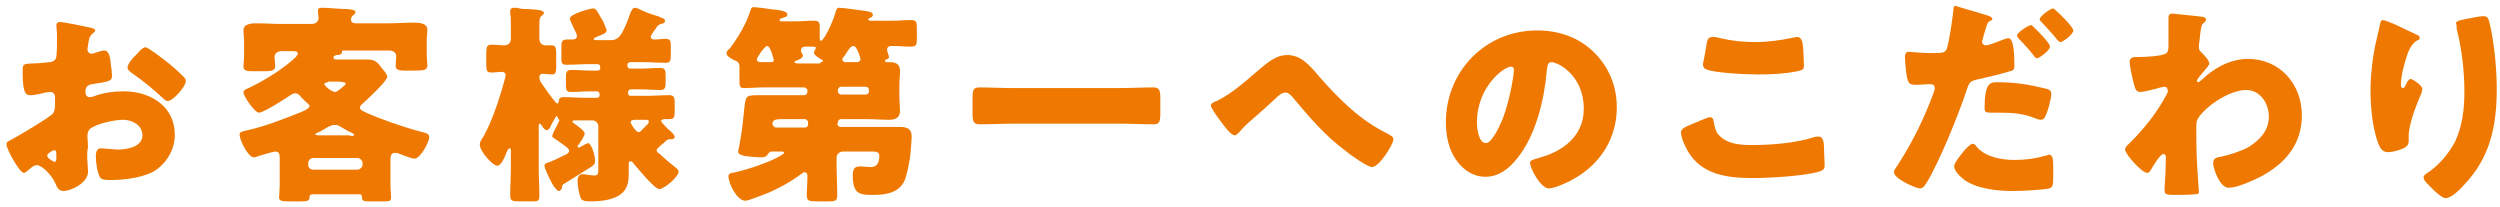
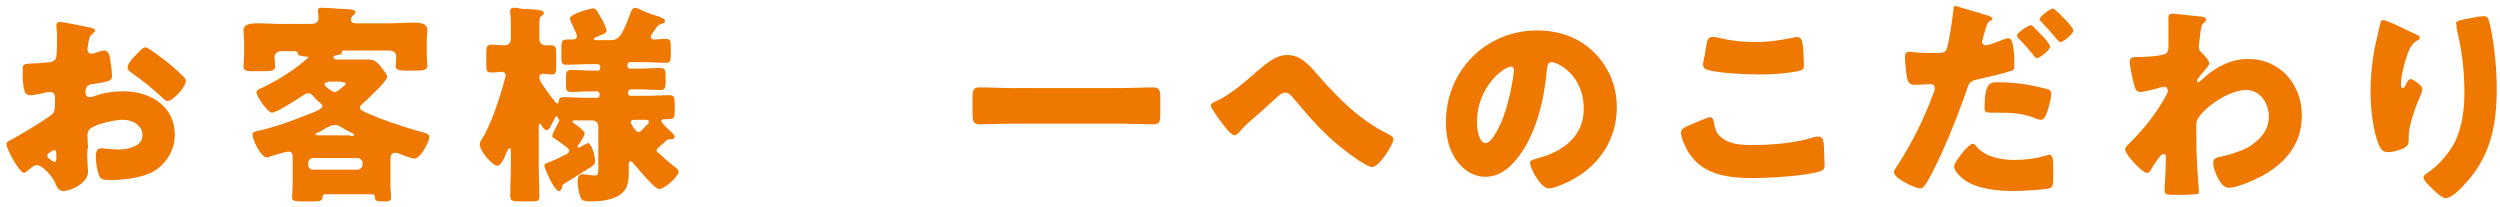
<svg xmlns="http://www.w3.org/2000/svg" version="1.1" id="レイヤー_1" x="0px" y="0px" viewBox="0 0 386.1 32" style="enable-background:new 0 0 386.1 32;" xml:space="preserve">
  <style type="text/css">
	.st0{fill:#EE7800;}
</style>
  <g>
    <g>
      <path class="st0" d="M13.6,26.5c0,1.8-2.7,3-3.8,3c-0.7,0-1-0.5-1.3-1.3c-0.5-1.1-2-2.7-2.8-2.7c-0.4,0-0.8,0.3-1.1,0.6    c-0.3,0.2-0.7,0.6-0.9,0.6c-0.7,0-2.7-3.7-2.7-4.4c0-0.4,0.3-0.5,0.7-0.7c0.8-0.4,6.2-3.6,6.5-4.1c0.2-0.3,0.3-0.8,0.3-1.2v-1.3    c0-0.5-0.3-0.8-0.8-0.8c-0.1,0-0.9,0.1-1.1,0.2c-0.5,0.1-1.4,0.3-1.8,0.3c-0.7,0-1.3,0-1.3-3.5c0-1.3,0-1.3,1.3-1.4    c1,0,1.9-0.1,2.9-0.2c0.3,0,0.7-0.2,0.9-0.5c0.2-0.3,0.2-2,0.2-3V5.5c0-0.7-0.1-1.4-0.1-1.6c0-0.3,0.2-0.5,0.5-0.5    c0.7,0,4,0.7,4.9,0.9c0.3,0.1,0.6,0.2,0.6,0.4c0,0.2-0.2,0.3-0.3,0.4c-0.5,0.4-0.6,0.7-0.7,1.2c-0.1,0.7-0.2,1.2-0.2,1.3    c0,0.4,0.3,0.7,0.6,0.7c0.2,0,0.9-0.2,1.1-0.3c0.3-0.1,0.7-0.2,0.9-0.2c0.6,0,0.9,0.7,1,2c0.1,0.5,0.2,1.5,0.2,1.9    c0,0.8-0.4,0.9-3.1,1.3c-0.6,0.1-1,0.4-1,1.1c0,0.5,0.1,0.9,0.7,0.9c0.2,0,0.6-0.1,0.8-0.2c1.4-0.5,2.9-0.7,4.4-0.7    c4.1,0,7.9,2.3,7.9,6.7c0,2.1-1,4-2.7,5.3c-1.7,1.3-5,1.7-7.1,1.7c-0.9,0-1.6,0-1.8-0.5c-0.4-0.7-0.6-2.4-0.6-3.1    c0-0.6,0.1-1.3,0.8-1.3c0.2,0,0.9,0.1,1.2,0.1c0.4,0,1,0.1,1.4,0.1c1.4,0,3.8-0.4,3.8-2.2c0-1.6-1.6-2.4-3-2.4    c-1.3,0-4.1,0.6-5.1,1.4c-0.3,0.3-0.4,0.7-0.4,1.1s0.1,1.4,0.1,1.8C13.3,23.4,13.6,26.1,13.6,26.5z M8.7,24c0-0.4,0-0.8-0.3-0.8    c-0.3,0-0.6,0.3-0.8,0.4c-0.1,0.1-0.3,0.2-0.3,0.4c0,0.3,0.1,0.4,0.7,0.8c0.2,0.1,0.3,0.2,0.4,0.2c0.2,0,0.3-0.2,0.3-0.4V24z     M25.7,9.5c0.8,0.6,1.9,1.6,2.6,2.3c0.2,0.2,0.4,0.4,0.4,0.7c0,0.9-2,3.1-2.8,3.1c-0.3,0-0.5-0.2-0.8-0.5c-1.5-1.4-3-2.6-4.7-3.8    c-0.4-0.3-0.7-0.5-0.7-0.9c0-0.5,0.9-1.6,1.3-1.9c0.1-0.1,0.1-0.2,0.2-0.2c0.4-0.5,0.9-1,1.3-1C23,7.4,25.2,9.1,25.7,9.5z" />
-       <path class="st0" d="M60.3,28.4c0,0.8,0.1,1.8,0.1,2.1c0,0.6-0.3,0.6-1.4,0.6h-2c-0.9,0-1.1-0.1-1.1-0.7c0-0.2-0.1-0.4-0.4-0.4    h-7.2c-0.4,0-0.5,0.2-0.5,0.5c0,0.5-0.4,0.6-1.3,0.6h-1.9c-1.1,0-1.5-0.1-1.5-0.6c0-0.3,0.1-1.3,0.1-2.1v-3.8c0-0.7,0-1.2-0.7-1.2    c-0.3,0-2.2,0.6-2.6,0.7c-0.2,0.1-0.5,0.2-0.7,0.2c-0.9,0-2.2-2.7-2.2-3.5c0-0.5,0.5-0.5,1.3-0.7c2.6-0.6,5.2-1.6,7.7-2.6    c0.4-0.1,1.8-0.7,1.8-1.1c0-0.2-0.2-0.4-0.6-0.7c-0.2-0.2-0.4-0.4-0.7-0.7c-0.2-0.3-0.5-0.6-0.9-0.6c-0.2,0-0.4,0.1-0.6,0.2    c-0.7,0.5-4.3,2.8-5,2.8c-0.7,0-2.4-2.6-2.4-3.1c0-0.4,0.5-0.6,0.8-0.7c2.9-1.4,5.5-3.1,7.3-4.8C45.8,8.6,46,8.4,46,8.3    c0-0.4-0.4-0.4-0.8-0.4h-1.7c-0.8,0-1.1,0.5-1.1,0.9c0,0.4,0.1,1.1,0.1,1.4c0,0.7-0.5,0.8-1.8,0.8h-1.9c-0.6,0-1.2-0.1-1.2-0.7    c0-0.6,0.1-1.2,0.1-1.7V6.7c0-0.7-0.1-1.4-0.1-2c0-1.1,1.4-1.1,2.1-1.1c1.3,0,2.5,0.1,3.8,0.1h4.6c0.9,0,1.1-0.6,1.1-0.9    c0-0.1-0.1-0.8-0.1-1.2c0-0.4,0.4-0.4,0.7-0.4c0.9,0,2.8,0.2,3.8,0.2c0.8,0.1,1.3,0.1,1.3,0.5c0,0.2-0.2,0.3-0.4,0.5    S54.2,2.8,54.2,3c0,0.5,0.4,0.6,0.8,0.6H60c1.3,0,2.5-0.1,3.8-0.1c0.8,0,2.2,0,2.2,1.1c0,0.6-0.1,1-0.1,1.6v2.3    c0,0.5,0.1,1.2,0.1,1.6c0,0.7-0.5,0.8-1.8,0.8h-1.8c-0.7,0-1.3-0.1-1.3-0.7c0-0.4,0.1-1.1,0.1-1.5c0-0.4-0.3-0.9-1.1-0.9h-6.9    c-0.3,0-0.4,0-0.4,0.3c0,0.3-0.4,0.4-0.7,0.4c-0.2,0-0.6,0.1-0.6,0.4c0,0.3,0.4,0.3,0.7,0.3h3c0.6,0,1.1,0,1.7,0    c0.9,0,1.4,0.4,1.9,1.1c0.3,0.4,1,1.1,1,1.6c0,0.6-3.2,3.6-3.8,4.1c-0.2,0.2-0.4,0.3-0.4,0.6c0,0.4,0.3,0.5,1.4,1    c1.6,0.7,4.8,1.9,8.2,2.8c0.4,0.1,1.1,0.2,1.1,0.8c0,0.6-1.3,3.3-2.3,3.3c-0.4,0-1.7-0.5-2.2-0.7c-0.2-0.1-0.5-0.2-0.8-0.2    c-0.7,0-0.7,0.7-0.7,1.2V28.4z M55.2,26.2c0.4,0,0.8-0.4,0.8-0.8v-0.2c0-0.4-0.4-0.8-0.8-0.8h-6.8c-0.5,0-0.8,0.4-0.8,0.8v0.2    c0,0.5,0.3,0.8,0.8,0.8H55.2z M54.1,21c0.4,0,0.6,0,0.6-0.2c0-0.1-0.2-0.2-0.4-0.3c-0.7-0.3-1.3-0.7-2-1.1    c-0.2-0.1-0.4-0.1-0.7-0.1c-0.4,0-1,0.3-1.6,0.7c-0.3,0.2-0.7,0.4-1,0.5c-0.1,0.1-0.3,0.1-0.3,0.2c0,0.2,0.3,0.2,0.7,0.2H54.1z     M50.7,12.7c-0.3,0-0.6,0.1-0.6,0.3c0,0.3,1.2,1.2,1.6,1.2c0.4,0,0.9-0.5,1.5-1c0.1-0.1,0.2-0.2,0.2-0.3c0-0.2-0.7-0.3-1.3-0.3    H50.7z" />
+       <path class="st0" d="M60.3,28.4c0,0.8,0.1,1.8,0.1,2.1c0,0.6-0.3,0.6-1.4,0.6c-0.9,0-1.1-0.1-1.1-0.7c0-0.2-0.1-0.4-0.4-0.4    h-7.2c-0.4,0-0.5,0.2-0.5,0.5c0,0.5-0.4,0.6-1.3,0.6h-1.9c-1.1,0-1.5-0.1-1.5-0.6c0-0.3,0.1-1.3,0.1-2.1v-3.8c0-0.7,0-1.2-0.7-1.2    c-0.3,0-2.2,0.6-2.6,0.7c-0.2,0.1-0.5,0.2-0.7,0.2c-0.9,0-2.2-2.7-2.2-3.5c0-0.5,0.5-0.5,1.3-0.7c2.6-0.6,5.2-1.6,7.7-2.6    c0.4-0.1,1.8-0.7,1.8-1.1c0-0.2-0.2-0.4-0.6-0.7c-0.2-0.2-0.4-0.4-0.7-0.7c-0.2-0.3-0.5-0.6-0.9-0.6c-0.2,0-0.4,0.1-0.6,0.2    c-0.7,0.5-4.3,2.8-5,2.8c-0.7,0-2.4-2.6-2.4-3.1c0-0.4,0.5-0.6,0.8-0.7c2.9-1.4,5.5-3.1,7.3-4.8C45.8,8.6,46,8.4,46,8.3    c0-0.4-0.4-0.4-0.8-0.4h-1.7c-0.8,0-1.1,0.5-1.1,0.9c0,0.4,0.1,1.1,0.1,1.4c0,0.7-0.5,0.8-1.8,0.8h-1.9c-0.6,0-1.2-0.1-1.2-0.7    c0-0.6,0.1-1.2,0.1-1.7V6.7c0-0.7-0.1-1.4-0.1-2c0-1.1,1.4-1.1,2.1-1.1c1.3,0,2.5,0.1,3.8,0.1h4.6c0.9,0,1.1-0.6,1.1-0.9    c0-0.1-0.1-0.8-0.1-1.2c0-0.4,0.4-0.4,0.7-0.4c0.9,0,2.8,0.2,3.8,0.2c0.8,0.1,1.3,0.1,1.3,0.5c0,0.2-0.2,0.3-0.4,0.5    S54.2,2.8,54.2,3c0,0.5,0.4,0.6,0.8,0.6H60c1.3,0,2.5-0.1,3.8-0.1c0.8,0,2.2,0,2.2,1.1c0,0.6-0.1,1-0.1,1.6v2.3    c0,0.5,0.1,1.2,0.1,1.6c0,0.7-0.5,0.8-1.8,0.8h-1.8c-0.7,0-1.3-0.1-1.3-0.7c0-0.4,0.1-1.1,0.1-1.5c0-0.4-0.3-0.9-1.1-0.9h-6.9    c-0.3,0-0.4,0-0.4,0.3c0,0.3-0.4,0.4-0.7,0.4c-0.2,0-0.6,0.1-0.6,0.4c0,0.3,0.4,0.3,0.7,0.3h3c0.6,0,1.1,0,1.7,0    c0.9,0,1.4,0.4,1.9,1.1c0.3,0.4,1,1.1,1,1.6c0,0.6-3.2,3.6-3.8,4.1c-0.2,0.2-0.4,0.3-0.4,0.6c0,0.4,0.3,0.5,1.4,1    c1.6,0.7,4.8,1.9,8.2,2.8c0.4,0.1,1.1,0.2,1.1,0.8c0,0.6-1.3,3.3-2.3,3.3c-0.4,0-1.7-0.5-2.2-0.7c-0.2-0.1-0.5-0.2-0.8-0.2    c-0.7,0-0.7,0.7-0.7,1.2V28.4z M55.2,26.2c0.4,0,0.8-0.4,0.8-0.8v-0.2c0-0.4-0.4-0.8-0.8-0.8h-6.8c-0.5,0-0.8,0.4-0.8,0.8v0.2    c0,0.5,0.3,0.8,0.8,0.8H55.2z M54.1,21c0.4,0,0.6,0,0.6-0.2c0-0.1-0.2-0.2-0.4-0.3c-0.7-0.3-1.3-0.7-2-1.1    c-0.2-0.1-0.4-0.1-0.7-0.1c-0.4,0-1,0.3-1.6,0.7c-0.3,0.2-0.7,0.4-1,0.5c-0.1,0.1-0.3,0.1-0.3,0.2c0,0.2,0.3,0.2,0.7,0.2H54.1z     M50.7,12.7c-0.3,0-0.6,0.1-0.6,0.3c0,0.3,1.2,1.2,1.6,1.2c0.4,0,0.9-0.5,1.5-1c0.1-0.1,0.2-0.2,0.2-0.3c0-0.2-0.7-0.3-1.3-0.3    H50.7z" />
      <path class="st0" d="M98.1,1.2c0.1,0,0.3,0.1,0.4,0.1c1,0.5,2,0.9,3.1,1.2c0.7,0.3,1.1,0.4,1.1,0.7c0,0.4-0.3,0.4-0.6,0.5    c-0.3,0.1-0.5,0.2-0.7,0.5c0,0.1-0.1,0.2-0.2,0.3c-0.3,0.4-0.7,1-0.7,1.2c0,0.3,0.3,0.4,0.5,0.4c0.6,0,1.2-0.1,1.8-0.1    c0.7,0,0.8,0.3,0.8,1.1v1.4c0,0.9-0.1,1.2-0.8,1.2c-1.2,0-2.3-0.1-3.4-0.1h-2.1c-0.2,0-0.4,0.2-0.4,0.4v0.2c0,0.2,0.2,0.4,0.4,0.4    h1.5c1,0,2-0.1,3.1-0.1c0.8,0,0.9,0.3,0.9,1.2v1.1c0,0.7-0.1,1.1-0.8,1.1c-1.1,0-2.1-0.1-3.1-0.1h-1.5c-0.2,0-0.4,0.2-0.4,0.4v0.2    c0,0.3,0.2,0.4,0.4,0.4h2.6c1.1,0,2.2-0.1,3.4-0.1c0.7,0,0.8,0.4,0.8,1.2v1.3c0,0.9-0.1,1.2-0.8,1.2c-0.3,0-0.5,0-0.8,0    c-0.2,0-0.5,0.1-0.5,0.3c0,0.2,1.2,1.4,1.5,1.6c0.2,0.2,0.6,0.6,0.6,0.8c0,0.2-0.2,0.4-0.4,0.4h-0.2c-0.1,0-0.2,0-0.2,0    c-0.2,0-0.3,0.1-0.5,0.2c-0.1,0.1-0.2,0.2-0.3,0.3c-0.5,0.4-1.2,1-1.2,1.2c0,0.2,0.2,0.4,0.4,0.5c0.8,0.7,1.4,1.3,2.2,1.9    c0.5,0.4,0.8,0.6,0.8,0.9c0,0.8-2.2,2.7-3,2.7c-0.7,0-3.4-3.3-4-4c-0.1-0.1-0.2-0.3-0.4-0.3c-0.3,0-0.3,0.3-0.3,0.5    c0,0.5,0,0.9,0,1.4c0,1-0.1,2.1-0.9,2.9c-1.2,1.2-3.4,1.4-5,1.4c-0.5,0-1.3,0-1.5-0.5c-0.3-0.7-0.5-1.9-0.5-2.7c0-0.5,0.2-1,0.8-1    c0.4,0,1.1,0.2,1.8,0.2c0.5,0,0.6-0.2,0.6-0.9v-6.7c0-0.5-0.4-0.9-0.9-0.9h-2.7c-0.2,0-0.4,0-0.4,0.2c0,0.1,0.2,0.2,0.3,0.3    c0.2,0.1,1.6,1.1,1.6,1.5c0,0.4-0.7,1.4-0.9,1.7c-0.1,0.1-0.2,0.2-0.2,0.3s0.1,0.2,0.2,0.2c0.1,0,0.2-0.1,0.4-0.2    c0.2-0.1,0.9-0.5,1-0.5c0.5,0,1.1,1.8,1.1,2.7c0,0.6-0.2,0.7-0.8,1.1c-0.8,0.5-2.7,1.7-4,2.5c-0.2,0.1-0.3,0.2-0.3,0.6    c-0.1,0.2-0.2,0.5-0.5,0.5c-0.2,0-0.3-0.2-0.6-0.5c-0.5-0.6-1.3-2.4-1.4-2.7c-0.1-0.2-0.2-0.5-0.2-0.7c0-0.3,0.1-0.3,0.3-0.4    c0.7-0.2,2.1-0.9,2.7-1.2c0.5-0.2,0.8-0.4,0.8-0.7c0-0.2-0.1-0.3-0.3-0.5c-0.4-0.3-1.3-1-2.1-1.5c-0.2-0.1-0.2-0.2-0.2-0.3    c0-0.4,0.8-1.7,1-2.2c0,0,0.1-0.2,0.1-0.2c0-0.2-0.2-0.1-0.3-0.5c0-0.1-0.1-0.2-0.1-0.2c-0.1,0-0.2,0.2-0.2,0.2    c-0.1,0.2-0.7,1.2-0.8,1.5c-0.1,0.2-0.3,0.5-0.6,0.5c-0.3,0-0.6-0.5-0.8-0.8c-0.1-0.1-0.1-0.2-0.2-0.2c-0.2,0-0.2,0.2-0.2,0.5v6.1    c0,1.5,0.1,3,0.1,4.6c0,0.8-0.3,0.8-1.3,0.8h-1.9c-1,0-1.3-0.1-1.3-0.9c0-1.5,0.1-3,0.1-4.5v-2.4c0-0.3,0-0.4-0.2-0.4    c-0.2,0-0.4,0.5-0.5,0.7c-0.2,0.6-0.8,2-1.4,2c-0.7,0-2.7-2.2-2.7-3.3c0-0.3,0.1-0.5,0.5-1.1c1.2-2.1,2.1-4.7,2.8-7    c0.1-0.4,0.7-2.3,0.7-2.6c0-0.3-0.3-0.5-0.5-0.5c-0.6,0-1.1,0.1-1.7,0.1c-0.7,0-0.8-0.3-0.8-1.2V8.2c0-0.9,0.1-1.3,0.8-1.3    c0.7,0,1.3,0.1,2,0.1c0.6,0,1-0.4,1-1v-2c0-0.7,0-1.3-0.1-1.9V1.7c0-0.4,0.3-0.5,0.6-0.5c0.2,0,0.6,0,0.8,0.1    c0.5,0.1,1,0.1,1.5,0.1c1.5,0.1,2.3,0.2,2.3,0.6c0,0.2-0.2,0.3-0.4,0.5c-0.3,0.2-0.3,0.7-0.3,1.5V6c0,0.6,0.4,1,0.9,1    c0.1,0,0.6,0,0.9,0c0.7,0,0.8,0.3,0.8,1.3v2c0,0.9-0.1,1.2-0.7,1.2c-0.4,0-0.9-0.1-1.4-0.1c-0.3,0-0.5,0.2-0.5,0.5    c0,0.3,0.1,0.6,0.3,0.9c0.6,0.9,1.5,2.2,2.3,3.1c0.1,0,0.1,0.1,0.2,0.1c0.1,0,0.1-0.2,0.2-0.3c0-0.6,0.3-0.7,0.8-0.7    c1.1,0,2.2,0.1,3.3,0.1h1.8c0.3,0,0.4-0.2,0.4-0.4v-0.2c0-0.2-0.2-0.4-0.4-0.4h-0.9c-1,0-2.1,0.1-3.1,0.1c-0.8,0-0.8-0.4-0.8-1.3    v-0.9c0-0.9,0.1-1.2,0.9-1.2c1,0,2,0.1,3.1,0.1h0.9c0.3,0,0.4-0.2,0.4-0.4v-0.2c0-0.2-0.2-0.4-0.4-0.4h-1.4    c-1.1,0-2.2,0.1-3.4,0.1c-0.8,0-0.8-0.3-0.8-1.2V7.3c0-0.9,0.1-1.2,0.9-1.2c0.3,0,0.5,0,0.8,0c0.4,0,0.7-0.1,0.7-0.6    c0-0.3-0.5-1.1-0.6-1.4c-0.1-0.2-0.5-1.1-0.5-1.2c0-0.8,3.3-1.6,3.6-1.6c0.4,0,0.6,0.3,1.3,1.6l0.2,0.3c0.2,0.5,0.6,1.4,0.6,1.5    c0,0.4-0.8,0.7-1.1,0.8C92,5.8,91.7,5.8,91.7,6c0,0.1,0.1,0.2,0.4,0.2h2.1c1.2,0,1.8-0.3,3.2-4.3C97.7,1.3,97.8,1.2,98.1,1.2z     M98,18.5c-0.3,0-0.6,0.1-0.6,0.4c0,0.2,0.8,1.5,1.2,1.5c0.2,0,0.4-0.1,0.5-0.3c0.2-0.2,0.8-0.8,0.9-0.9c0.1-0.1,0.2-0.2,0.2-0.4    c0-0.3-0.2-0.3-0.6-0.3H98z" />
-       <path class="st0" d="M129.3,19.1c0,0.3,0.3,0.5,0.5,0.5h6.8c0.8,0,1.6,0,2.3,0c1.1,0,1.9,0.2,1.9,1.5c0,0.5-0.2,3-0.3,3.5    c-0.2,1-0.4,2.3-0.8,3.3c-0.9,1.9-2.9,2.2-4.8,2.2c-2,0-3.2,0-3.2-3c0-1.2,0.4-1.4,1.2-1.4c0.5,0,1.1,0.1,1.6,0.1    c1.1,0,1.3-0.9,1.3-1.8c0-0.5-0.5-0.6-1.1-0.6h-4.5c-0.5,0-1,0.4-1,0.9v0.9c0,1.7,0.1,3.4,0.1,5c0,0.8-0.3,0.9-1.3,0.9H126    c-1,0-1.4-0.1-1.4-0.9c0-1,0.1-2,0.1-3c0-0.3-0.1-0.6-0.4-0.6c-0.2,0-0.5,0.2-0.6,0.3c-1.6,1.2-3.8,2.4-5.6,3.1    c-0.6,0.2-2.5,1-3,1c-1.3,0-2.6-2.7-2.6-3.8c0-0.4,0.4-0.5,1.1-0.6c2.1-0.5,4.2-1.2,6.1-2.1c0.2-0.1,1.4-0.7,1.4-0.9    c0-0.2-0.3-0.2-0.5-0.2h-1.4c-0.4,0-0.5,0.3-0.6,0.4c-0.2,0.4-0.6,0.5-1,0.5c-0.8,0-1.7-0.1-2.5-0.2c-0.4-0.1-1.1-0.2-1.1-0.7    c0,0,0.4-2,0.4-2.2c0.3-1.6,0.4-3.2,0.6-4.9c0.2-1.6,0.3-1.6,2.6-1.6c1.1,0,2.1,0,3.2,0h3.4c0.3,0,0.5-0.3,0.5-0.5v-0.2    c0-0.3-0.3-0.5-0.5-0.5h-6.1c-1.1,0-2.1,0.1-3.2,0.1c-0.6,0-0.7-0.2-0.7-1.2v-0.9c0-0.4,0-0.8,0-1.2c0-0.7-0.3-0.8-1-1.1    c-0.3-0.2-1-0.5-1-1c0-0.2,0.3-0.6,0.5-0.7c1.3-1.7,2.6-3.9,3.2-5.9c0.1-0.3,0.2-0.5,0.5-0.5c0.3,0,2,0.2,2.5,0.3    c1.8,0.2,2.7,0.3,2.7,0.9c0,0.3-0.3,0.3-0.8,0.5c-0.1,0-0.4,0.1-0.4,0.3s0.2,0.2,0.3,0.2h2.1c1,0,1.9-0.1,2.9-0.1    c0.7,0,0.9,0.2,0.9,0.9v1.8c0,0.1,0,0.4,0.2,0.4c0.4,0,1.8-2.7,2.3-4.6c0.1-0.3,0.2-0.5,0.5-0.5c0.5,0,3.5,0.4,4.1,0.5    c0.4,0.1,1.1,0.1,1.1,0.6c0,0.2-0.1,0.3-0.3,0.4c-0.3,0.1-0.4,0.2-0.4,0.3c0,0.1,0.1,0.2,0.2,0.2h3.5c1,0,1.9-0.1,2.9-0.1    c0.8,0,0.9,0.3,0.9,1.2V6c0,0.9-0.1,1.2-0.9,1.2c-0.9,0-1.8-0.1-2.7-0.1c-0.5,0-1,0-1,0.6c0,0.3,0.3,0.9,0.3,1.1    c0,0.2-0.3,0.4-0.5,0.4c-0.1,0-0.1,0.1-0.1,0.2c0,0.2,0.2,0.2,0.3,0.2h0.3c1,0,1.7,0.2,1.7,1.4c0,0.7-0.1,1.4-0.1,2.1v1.6    c0,1,0.1,1.8,0.1,2.4c0,1.1-0.7,1.4-1.7,1.4c-1.1,0-2.2-0.1-3.3-0.1h-4.1c-0.3,0-0.5,0.2-0.5,0.5V19.1z M119,9.6    c0.2,0,0.5,0,0.5-0.3c0-0.1-0.5-2.2-1-2.2c-0.3,0-0.7,0.6-1.1,1.1c-0.1,0.2-0.2,0.4-0.3,0.5c-0.1,0.2-0.2,0.3-0.2,0.5    c0,0.3,0.3,0.4,0.5,0.4H119z M124.8,18.9c0-0.3-0.3-0.5-0.5-0.5h-3.5c-1,0-1.5,0.1-1.5,0.7c0,0.3,0.3,0.6,0.6,0.6h4.4    c0.3,0,0.5-0.2,0.5-0.5V18.9z M126.7,9.6c0.1,0,0.4,0,0.4-0.2c0-0.1-0.3-0.3-0.4-0.3c-0.3-0.2-1-0.6-1-1c0-0.1,0.1-0.3,0.2-0.4    c0-0.1,0.1-0.2,0.1-0.3c0-0.2-0.2-0.2-1.4-0.2c-0.4,0-0.9,0-0.9,0.6c0,0.2,0.2,0.6,0.3,0.7c0,0,0,0.1,0,0.1c0,0.4-0.8,0.7-1.1,0.8    c-0.1,0-0.2,0.1-0.2,0.2c0,0.1,0.3,0.2,0.4,0.2H126.7z M134.2,13.9c0-0.3-0.2-0.5-0.5-0.5h-3.8c-0.3,0-0.5,0.3-0.5,0.5v0.2    c0,0.3,0.3,0.5,0.5,0.5h3.8c0.3,0,0.5-0.2,0.5-0.5V13.9z M132.3,9.6c0.3,0,0.6-0.1,0.6-0.5c0,0-0.5-2-1.1-2    c-0.4,0-0.7,0.5-1.1,1.1c-0.1,0.2-0.3,0.5-0.5,0.7c-0.1,0.1-0.1,0.2-0.1,0.3c0,0.3,0.3,0.4,0.5,0.4H132.3z" />
      <path class="st0" d="M173.1,13.6c1.7,0,3.3-0.1,5-0.1c1,0,1.1,0.5,1.1,1.7v2.2c0,1.4-0.1,1.8-1.1,1.8c-1.6,0-3.3-0.1-5-0.1h-16.8    c-1.6,0-3.3,0.1-5,0.1c-1,0-1.1-0.5-1.1-1.8v-2.2c0-1.3,0.1-1.7,1.1-1.7c1.7,0,3.3,0.1,5,0.1H173.1z" />
      <path class="st0" d="M203.8,11.9c3.2,3.6,6.3,6.7,10.6,8.8c0.3,0.2,0.8,0.4,0.8,0.8c0,0.8-2.2,4.3-3.3,4.3c-0.7,0-3.4-1.9-4.1-2.5    c-3.3-2.5-5.4-5-8.1-8.2c-0.3-0.4-0.7-0.8-1.2-0.8c-0.6,0-1.2,0.6-1.6,1c-1.2,1.1-2.4,2.2-3.7,3.3c-0.7,0.6-1.2,1.1-1.8,1.8    c-0.2,0.2-0.5,0.5-0.7,0.5c-0.6,0-1.6-1.4-1.9-1.8c-0.4-0.5-1.8-2.4-1.8-2.8c0-0.3,0.5-0.6,0.9-0.7c0.1,0,0.1-0.1,0.2-0.1    c2-1,4-2.7,5.7-4.2c1.9-1.6,3.2-2.8,5-2.8C200.9,8.5,202.2,10,203.8,11.9z" />
      <path class="st0" d="M246.2,8.1c2.3,2.3,3.5,5.2,3.5,8.5c0,4.7-2.5,8.7-6.6,11c-0.8,0.5-3,1.5-3.9,1.5c-1.2,0-2.9-3-2.9-4    c0-0.3,0.3-0.4,1.3-0.7c3.8-1,7-3.4,7-7.6c0-5.2-4-7.2-5-7.2c-0.6,0-0.6,0.6-0.7,1.2c-0.4,4.6-1.7,10.2-4.7,13.8    c-1.2,1.5-2.8,2.7-4.8,2.7c-2.2,0-4-1.5-5-3.4c-0.8-1.5-1.1-3.3-1.1-5c0-7.9,6.1-14.2,14.1-14.2C240.6,4.7,243.8,5.7,246.2,8.1z     M228.1,18.9c0,0.8,0.2,3.2,1.4,3.2c0.8,0,1.9-2.2,2.2-2.9c1.2-2.4,2.1-7.3,2.1-8.4c0-0.3-0.1-0.5-0.4-0.5    C232.4,10.2,228.1,13.3,228.1,18.9z" />
      <path class="st0" d="M261,19.3c0.5-0.2,2.7-1.2,3.1-1.2c0.4,0,0.5,0.3,0.6,0.8c0.1,0.7,0.3,1.6,0.9,2.1c1.3,1.3,3.3,1.4,5,1.4    c3,0,6.7-0.3,9.5-1.2c0.2-0.1,0.5-0.1,0.8-0.1c0.6,0,0.8,0.7,0.8,1.8c0,0.6,0.1,2.2,0.1,2.7c0,0.6-0.4,0.8-1.2,1    c-2.4,0.6-7.4,0.9-9.9,0.9c-3.5,0-7.4-0.4-9.6-3.5c-0.6-0.8-1.5-2.6-1.5-3.6C259.7,19.9,260.2,19.6,261,19.3z M263.6,6.6    c0.1-0.4,0.2-0.9,0.9-0.9c0.4,0,0.9,0.1,1.2,0.2c1.7,0.4,3.6,0.6,5.4,0.6c2,0,4-0.3,5.9-0.7c0.2,0,0.4-0.1,0.5-0.1    c0.8,0,0.9,0.8,1,2c0,0.6,0.1,1.7,0.1,2.3c0,0.8-0.2,0.8-1,1c-2,0.4-4,0.5-6,0.5c-1.6,0-7.2-0.2-8.3-0.9c-0.2-0.2-0.3-0.4-0.3-0.7    C263.1,9.5,263.5,7.3,263.6,6.6z" />
      <path class="st0" d="M307,2.4c0.6,0.2,0.7,0.4,0.7,0.5c0,0.2-0.2,0.3-0.3,0.3c-0.5,0.2-0.6,0.8-0.9,1.8c-0.1,0.3-0.2,0.7-0.3,1.1    c0,0.1-0.1,0.2-0.1,0.3c0,0.4,0.3,0.6,0.6,0.6c0.5,0,2.2-0.7,2.7-0.9c0.3-0.1,0.6-0.2,0.8-0.2c0.9,0,0.9,3.3,0.9,4.3    c0,0.6-0.2,0.7-0.7,0.8c-1.2,0.4-3.4,0.9-4.7,1.2c-1.4,0.3-1.5,0.4-1.9,1.5c-1.1,3.4-4.2,11.2-6.3,14.6c-0.3,0.4-0.5,0.8-1,0.8    c-0.6,0-4-1.5-4-2.5c0-0.3,0.3-0.7,0.7-1.3c2.2-3.4,4-7.1,5.4-10.9c0.1-0.2,0.2-0.6,0.2-0.8c0-0.5-0.4-0.6-0.7-0.6    c-0.7,0-1.5,0.1-2.2,0.1c-0.7,0-1.1-0.1-1.3-0.8c-0.2-0.6-0.4-2.8-0.4-3.5c0-0.4,0.1-0.8,0.6-0.8c0.3,0,1.8,0.2,3.5,0.2    c1.7,0,2.2,0,2.4-0.8c0.4-1.4,0.9-4.8,1-6.1c0-0.2,0.1-0.4,0.3-0.4C302.5,1.1,306.1,2.1,307,2.4z M305.3,22.7c1.4,1.6,3.9,2,5.8,2    c1.8,0,3.2-0.2,5-0.7c0.1,0,0.2-0.1,0.4-0.1c0.5,0,0.6,0.7,0.6,1.8v1c0,1.8,0,2.2-0.6,2.4c-0.9,0.2-4,0.4-5.6,0.4    c-2.3,0-5.5-0.3-7.5-1.7c-0.5-0.4-1.6-1.3-1.6-2.1c0-0.6,1.2-2,1.6-2.5c0.3-0.3,0.9-1,1.3-1C304.9,22.2,305.2,22.5,305.3,22.7z     M308.5,12.7c2.9,0,5,0.4,7.5,1c0.5,0.1,0.8,0.3,0.8,0.8c0,0.8-0.6,3-1,3.6c-0.1,0.2-0.3,0.4-0.6,0.4c-0.2,0-0.6-0.1-0.8-0.2    c-1.9-0.8-3.7-0.9-5.7-0.9h-1.2c-0.8,0-1-0.1-1-0.7C306.5,12.7,307.4,12.7,308.5,12.7z M314,4.1c0.5,0.5,2.6,2.5,2.6,3.1    c0,0.6-1.7,1.8-2,1.8c-0.1,0-0.3-0.1-0.5-0.4c-0.6-0.8-1.5-1.8-2.3-2.6c-0.1-0.1-0.3-0.4-0.3-0.5c0-0.5,1.8-1.6,2.1-1.6    C313.7,3.8,313.9,4,314,4.1z M317.6,1.7c0.5,0.4,2.6,2.5,2.6,3c0,0.6-1.6,1.8-2,1.8c-0.2,0-0.4-0.3-0.5-0.4    c-0.9-1.1-1.6-1.8-2.5-2.8c-0.1-0.1-0.2-0.2-0.2-0.3c0-0.5,1.7-1.7,2.1-1.7C317.3,1.4,317.5,1.6,317.6,1.7z" />
      <path class="st0" d="M340.2,2.6c0.3,0.1,0.5,0.2,0.5,0.4c0,0.2-0.1,0.3-0.2,0.4c-0.5,0.4-0.5,0.5-0.7,1.8c0,0.3-0.1,1-0.2,1.7    c0,0.1,0,0.3,0,0.4c0,0.5,0.2,0.6,0.5,0.9c0.3,0.3,1.1,1.1,1.1,1.6c0,0.3-0.5,0.8-1,1.4c-0.6,0.7-0.9,1.1-0.9,1.3    c0,0.1,0.1,0.2,0.2,0.2c0.1,0,0.6-0.4,0.9-0.7c0.1-0.1,0.2-0.2,0.2-0.2c1.9-1.6,4.1-2.7,6.6-2.7c4.9,0,8.3,3.9,8.3,8.7    c0,4.5-2.6,7.5-6.4,9.5c-1.2,0.6-3.6,1.7-4.9,1.7c-1.4,0-2.4-3-2.4-3.8c0-0.8,0.6-0.9,1.2-1c1.4-0.3,3-0.8,4.3-1.5    c1.7-1.1,3.1-2.5,3.1-4.7c0-2-1.3-4.1-3.5-4.1c-2.7,0-6.5,2.7-7.5,4.5c-0.2,0.4-0.2,0.7-0.2,1.1v0.3c0,1.7,0,3.5,0.1,5.2    c0,0.6,0.3,4.5,0.3,4.6c0,0.3-0.1,0.4-0.6,0.4c-1,0.1-1.9,0.1-2.9,0.1c-1.4,0-1.8,0-1.8-0.7c0-0.2,0-0.4,0-0.5    c0.1-1,0.2-3.4,0.2-4.5c0-0.3,0-0.6-0.4-0.6c-0.5,0-1.6,1.9-1.9,2.4c-0.1,0.2-0.3,0.5-0.6,0.5c-0.8,0-3.4-2.9-3.4-3.6    c0-0.4,0.4-0.7,0.7-1l0.2-0.2c2.1-2.1,4-4.5,5.4-7.1c0.1-0.2,0.3-0.5,0.3-0.7c0-0.3-0.1-0.7-0.5-0.7c-0.2,0-0.4,0.1-0.6,0.1    c-0.7,0.2-2.5,0.7-3.2,0.7c-0.6,0-0.8-0.6-0.9-1.1c-0.2-0.6-0.7-3-0.7-3.5c0-0.7,0.5-0.8,1-0.8h0.5c0.8,0,3.6-0.1,4.2-0.6    c0.2-0.2,0.3-0.5,0.3-1.1c0-1.3,0-2.6,0-3.9V2.7c0-0.4,0.2-0.6,0.6-0.6C336.3,2.2,339.6,2.5,340.2,2.6z" />
      <path class="st0" d="M373.1,5.3c0.5,0.2,0.6,0.3,0.6,0.6c0,0.2-0.1,0.2-0.3,0.3c-0.8,0.4-1.2,1.2-1.5,1.9    c-0.5,1.4-1.1,3.5-1.1,4.9c0,0.2,0,0.6,0.3,0.6c0.2,0,0.3-0.2,0.5-0.6c0.2-0.4,0.4-0.8,0.7-0.8c0.3,0,1.8,1,1.8,1.5    c0,0.2-0.1,0.4-0.1,0.6c-0.8,1.8-2,4.9-2,6.7v0.8c0,0.8-0.7,1.1-1.3,1.3c-0.6,0.2-1.3,0.4-1.9,0.4c-1,0-1.3-0.8-1.6-1.6    c-0.8-2.3-1.1-5.4-1.1-7.9c0-2.2,0.3-5.1,0.8-7.3c0.2-0.9,0.4-1.7,0.6-2.6c0.1-0.6,0.2-1,0.5-1C368.9,3.2,371.8,4.7,373.1,5.3z     M381,2.9c0.7-0.1,1.8-0.4,2.5-0.4c0.6,0,0.8,0.2,1,1.1c0.7,2.9,1.1,7,1.1,10.1c0,5.7-1,10.6-5,14.8c-0.6,0.7-2,2.1-2.9,2.1    c-0.5,0-1.5-0.9-1.9-1.3c-0.8-0.8-1.5-1.4-1.5-1.9c0-0.2,0.1-0.4,0.6-0.7c1.8-1.2,3.3-3,4.3-4.9c1.1-2.4,1.4-5,1.4-7.6    c0-3.3-0.4-6.6-1.2-9.8c0-0.2,0-0.3,0-0.5C379.1,3.3,379.5,3.2,381,2.9z" />
    </g>
  </g>
</svg>